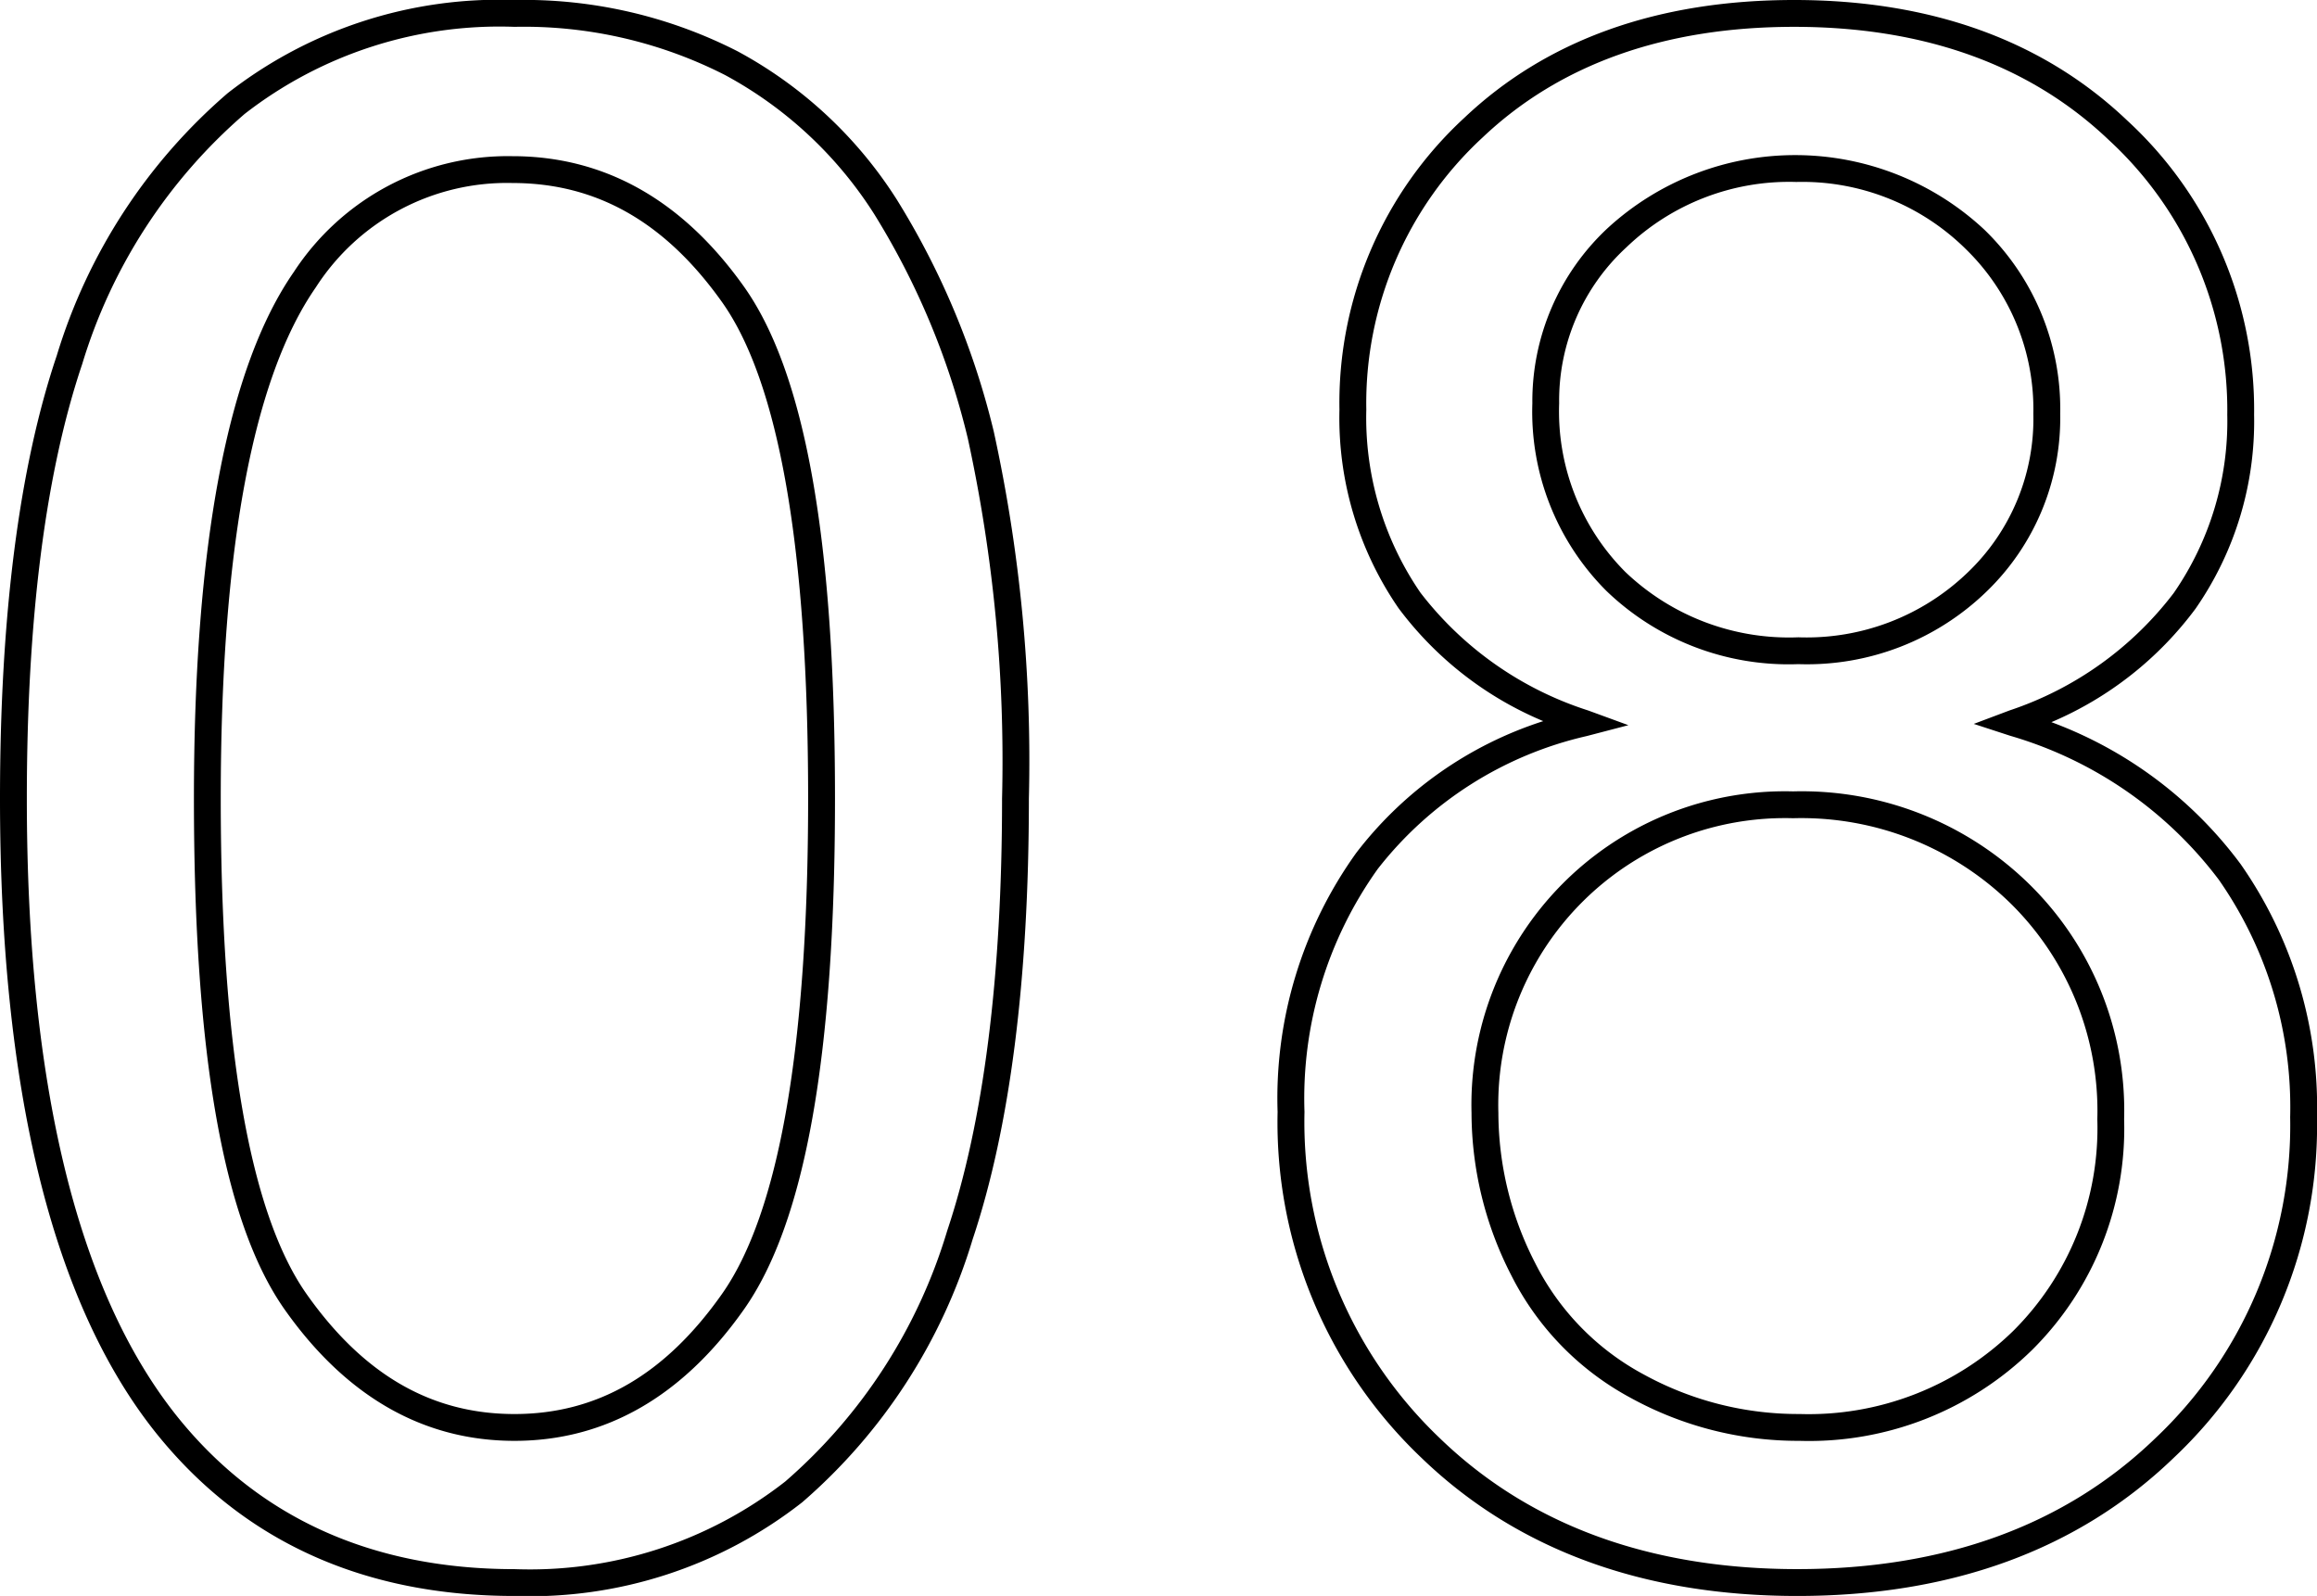
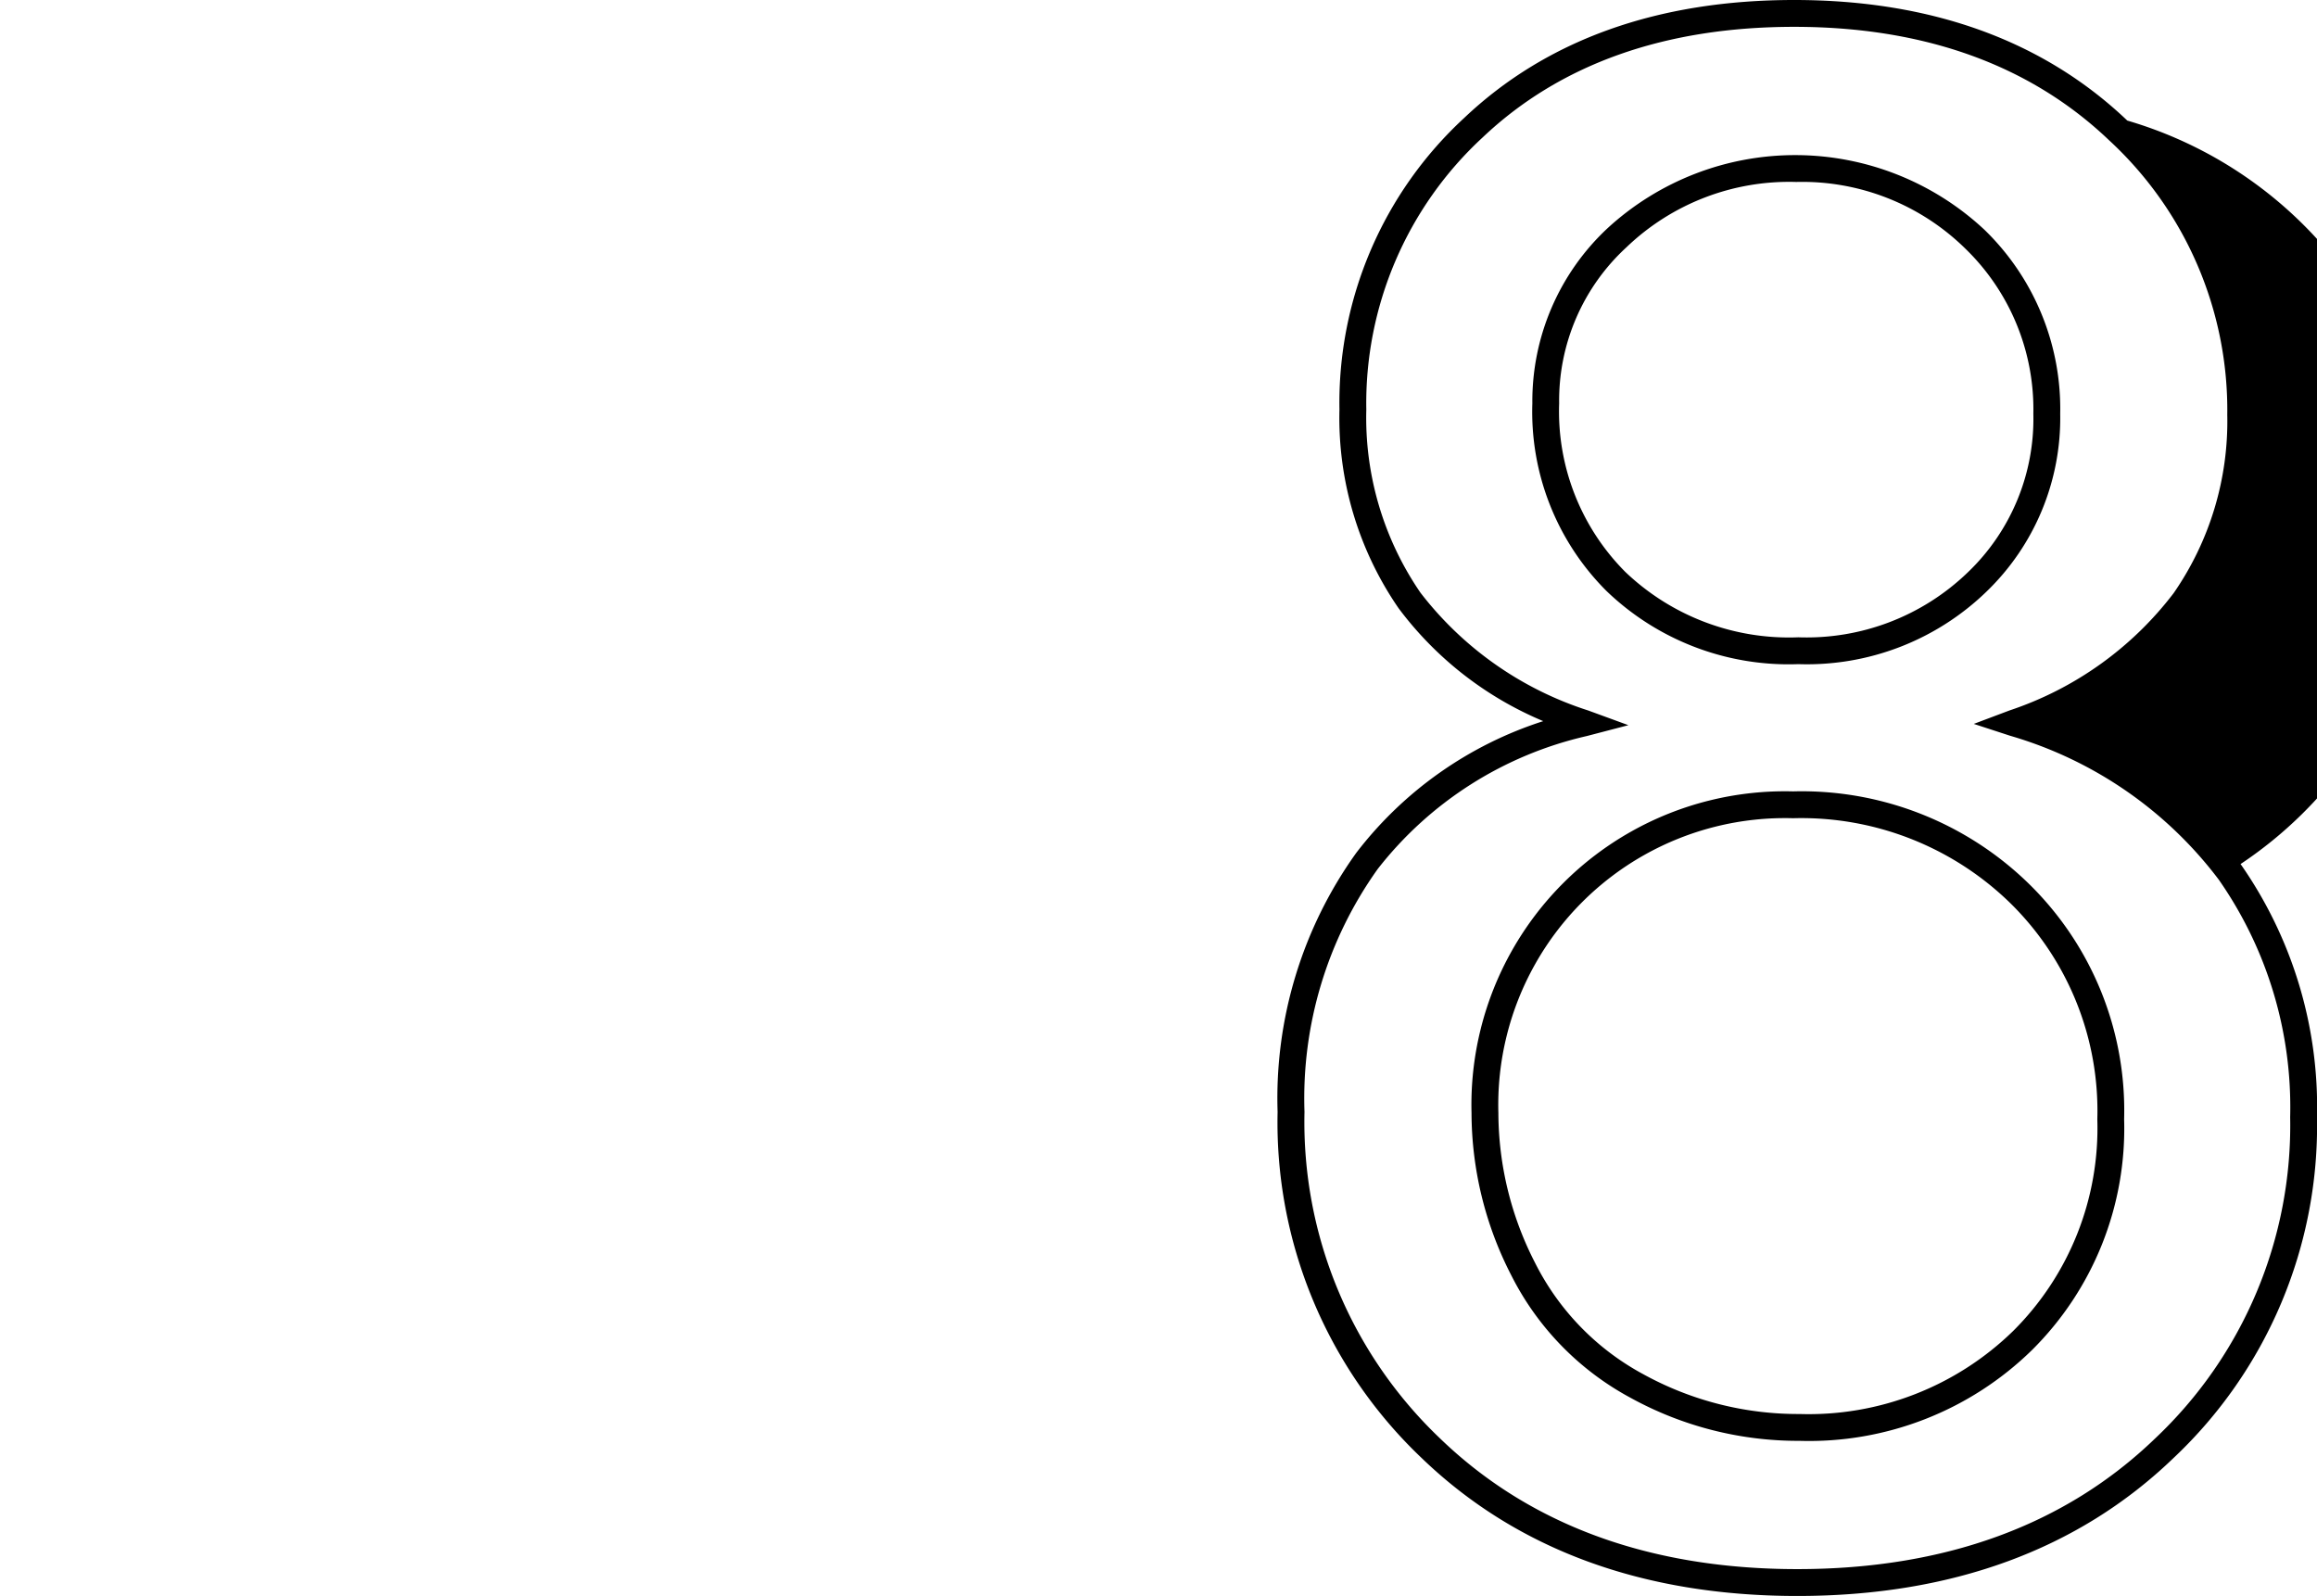
<svg xmlns="http://www.w3.org/2000/svg" viewBox="0 0 86.349 59.476">
-   <path d="M19.172,59.476c-5.656,0-10.164-2.061-13.399-6.126C1.942,48.516,0,40.579,0,29.758,0,22.963.712,17.409,2.116,13.25A20.91,20.91,0,0,1,8.485,3.472,16.429,16.429,0,0,1,19.172,0a17.5,17.5,0,0,1,8.321,1.914A16.04,16.04,0,0,1,33.42,7.435a29.356,29.356,0,0,1,3.619,8.663,57.357,57.357,0,0,1,1.305,13.659c0,6.741-.705,12.268-2.096,16.428a20.924,20.924,0,0,1-6.349,9.798A16.437,16.437,0,0,1,19.172,59.476ZM19.172,1A15.466,15.466,0,0,0,9.116,4.247,19.94,19.94,0,0,0,3.063,13.57C1.694,17.626,1,23.073,1,29.758c0,10.59,1.869,18.318,5.556,22.97,3.035,3.814,7.28,5.748,12.616,5.748a15.46,15.46,0,0,0,10.093-3.266,19.936,19.936,0,0,0,6.034-9.342c1.357-4.058,2.045-9.478,2.045-16.111A56.393,56.393,0,0,0,36.07,16.347a28.373,28.373,0,0,0-3.49-8.368,15.048,15.048,0,0,0-5.558-5.182A16.513,16.513,0,0,0,19.172,1Zm0,52.695c-3.387,0-6.264-1.642-8.553-4.879C8.336,45.589,7.227,39.355,7.227,29.758c0-9.46,1.252-16.062,3.722-19.621A9.525,9.525,0,0,1,19.094,5.82c3.437,0,6.34,1.635,8.63,4.859,2.283,3.216,3.394,9.457,3.394,19.079,0,9.569-1.109,15.796-3.392,19.038C25.436,52.047,22.558,53.695,19.172,53.695ZM19.094,6.82a8.465,8.465,0,0,0-7.325,3.89c-2.35,3.385-3.542,9.795-3.542,19.048s1.08,15.471,3.209,18.481c2.12,2.999,4.65,4.457,7.736,4.457,3.084,0,5.614-1.464,7.735-4.475,2.13-3.025,3.21-9.237,3.21-18.462,0-9.276-1.079-15.5-3.208-18.5C24.787,8.272,22.231,6.82,19.094,6.82Z" />
-   <path d="M66.981,59.476c-5.76,0-10.476-1.736-14.02-5.16a17.245,17.245,0,0,1-5.348-12.879,15.682,15.682,0,0,1,2.933-9.656,14.276,14.276,0,0,1,6.967-4.907,12.98,12.98,0,0,1-5.393-4.21,12.495,12.495,0,0,1-2.202-7.399A14.443,14.443,0,0,1,54.567,4.395C57.644,1.479,61.781,0,66.864,0c5.109,0,9.286,1.512,12.415,4.493a14.642,14.642,0,0,1,4.726,10.967,12.23,12.23,0,0,1-2.182,7.223,13.033,13.033,0,0,1-5.372,4.229A15.461,15.461,0,0,1,83.501,32.2a15.795,15.795,0,0,1,2.848,9.433A17.007,17.007,0,0,1,81,54.337C77.457,57.747,72.74,59.476,66.981,59.476ZM66.864,1C62.046,1,58.14,2.386,55.255,5.121a13.481,13.481,0,0,0-4.336,10.145,11.52,11.52,0,0,0,2.017,6.82,12.807,12.807,0,0,0,6.249,4.39l1.501.549-1.547.404a13.762,13.762,0,0,0-7.793,4.953,14.713,14.713,0,0,0-2.731,9.055,16.278,16.278,0,0,0,5.043,12.159c3.35,3.238,7.833,4.879,13.324,4.879s9.975-1.635,13.325-4.86a16.039,16.039,0,0,0,5.042-11.983,14.811,14.811,0,0,0-2.66-8.849,14.979,14.979,0,0,0-7.776-5.364l-1.355-.442,1.334-.502a12.755,12.755,0,0,0,6.115-4.372,11.244,11.244,0,0,0,1.998-6.645A13.677,13.677,0,0,0,78.59,5.217C75.652,2.419,71.708,1,66.864,1ZM67.06,53.695a12.938,12.938,0,0,1-6.295-1.605A10.593,10.593,0,0,1,56.32,47.523a13.272,13.272,0,0,1-1.48-6.046A11.683,11.683,0,0,1,66.825,29.492a12.116,12.116,0,0,1,8.808,3.464,11.815,11.815,0,0,1,3.528,8.755,11.625,11.625,0,0,1-3.43,8.597A11.877,11.877,0,0,1,67.06,53.695Zm-.234-23.203A10.684,10.684,0,0,0,55.841,41.477a12.276,12.276,0,0,0,1.372,5.594,9.608,9.608,0,0,0,4.032,4.143A11.949,11.949,0,0,0,67.06,52.695a10.912,10.912,0,0,0,7.969-3.098,10.658,10.658,0,0,0,3.133-7.886,10.849,10.849,0,0,0-3.23-8.042A11.147,11.147,0,0,0,66.825,30.492Zm.195-5.742a9.79,9.79,0,0,1-7.147-2.722,9.435,9.435,0,0,1-2.767-6.997,8.816,8.816,0,0,1,2.808-6.531,10.334,10.334,0,0,1,14.039.061,9.293,9.293,0,0,1,2.825,6.86,8.978,8.978,0,0,1-2.747,6.626A9.613,9.613,0,0,1,67.02,24.75ZM66.942,6.781A8.758,8.758,0,0,0,60.611,9.218a7.75,7.75,0,0,0-2.505,5.813,8.471,8.471,0,0,0,2.468,6.285A8.83,8.83,0,0,0,67.02,23.75a8.649,8.649,0,0,0,6.31-2.415,7.912,7.912,0,0,0,2.448-5.913,8.332,8.332,0,0,0-2.526-6.148A8.669,8.669,0,0,0,66.942,6.781Z" />
+   <path d="M66.981,59.476c-5.76,0-10.476-1.736-14.02-5.16a17.245,17.245,0,0,1-5.348-12.879,15.682,15.682,0,0,1,2.933-9.656,14.276,14.276,0,0,1,6.967-4.907,12.98,12.98,0,0,1-5.393-4.21,12.495,12.495,0,0,1-2.202-7.399A14.443,14.443,0,0,1,54.567,4.395C57.644,1.479,61.781,0,66.864,0c5.109,0,9.286,1.512,12.415,4.493A15.461,15.461,0,0,1,83.501,32.2a15.795,15.795,0,0,1,2.848,9.433A17.007,17.007,0,0,1,81,54.337C77.457,57.747,72.74,59.476,66.981,59.476ZM66.864,1C62.046,1,58.14,2.386,55.255,5.121a13.481,13.481,0,0,0-4.336,10.145,11.52,11.52,0,0,0,2.017,6.82,12.807,12.807,0,0,0,6.249,4.39l1.501.549-1.547.404a13.762,13.762,0,0,0-7.793,4.953,14.713,14.713,0,0,0-2.731,9.055,16.278,16.278,0,0,0,5.043,12.159c3.35,3.238,7.833,4.879,13.324,4.879s9.975-1.635,13.325-4.86a16.039,16.039,0,0,0,5.042-11.983,14.811,14.811,0,0,0-2.66-8.849,14.979,14.979,0,0,0-7.776-5.364l-1.355-.442,1.334-.502a12.755,12.755,0,0,0,6.115-4.372,11.244,11.244,0,0,0,1.998-6.645A13.677,13.677,0,0,0,78.59,5.217C75.652,2.419,71.708,1,66.864,1ZM67.06,53.695a12.938,12.938,0,0,1-6.295-1.605A10.593,10.593,0,0,1,56.32,47.523a13.272,13.272,0,0,1-1.48-6.046A11.683,11.683,0,0,1,66.825,29.492a12.116,12.116,0,0,1,8.808,3.464,11.815,11.815,0,0,1,3.528,8.755,11.625,11.625,0,0,1-3.43,8.597A11.877,11.877,0,0,1,67.06,53.695Zm-.234-23.203A10.684,10.684,0,0,0,55.841,41.477a12.276,12.276,0,0,0,1.372,5.594,9.608,9.608,0,0,0,4.032,4.143A11.949,11.949,0,0,0,67.06,52.695a10.912,10.912,0,0,0,7.969-3.098,10.658,10.658,0,0,0,3.133-7.886,10.849,10.849,0,0,0-3.23-8.042A11.147,11.147,0,0,0,66.825,30.492Zm.195-5.742a9.79,9.79,0,0,1-7.147-2.722,9.435,9.435,0,0,1-2.767-6.997,8.816,8.816,0,0,1,2.808-6.531,10.334,10.334,0,0,1,14.039.061,9.293,9.293,0,0,1,2.825,6.86,8.978,8.978,0,0,1-2.747,6.626A9.613,9.613,0,0,1,67.02,24.75ZM66.942,6.781A8.758,8.758,0,0,0,60.611,9.218a7.75,7.75,0,0,0-2.505,5.813,8.471,8.471,0,0,0,2.468,6.285A8.83,8.83,0,0,0,67.02,23.75a8.649,8.649,0,0,0,6.31-2.415,7.912,7.912,0,0,0,2.448-5.913,8.332,8.332,0,0,0-2.526-6.148A8.669,8.669,0,0,0,66.942,6.781Z" />
</svg>